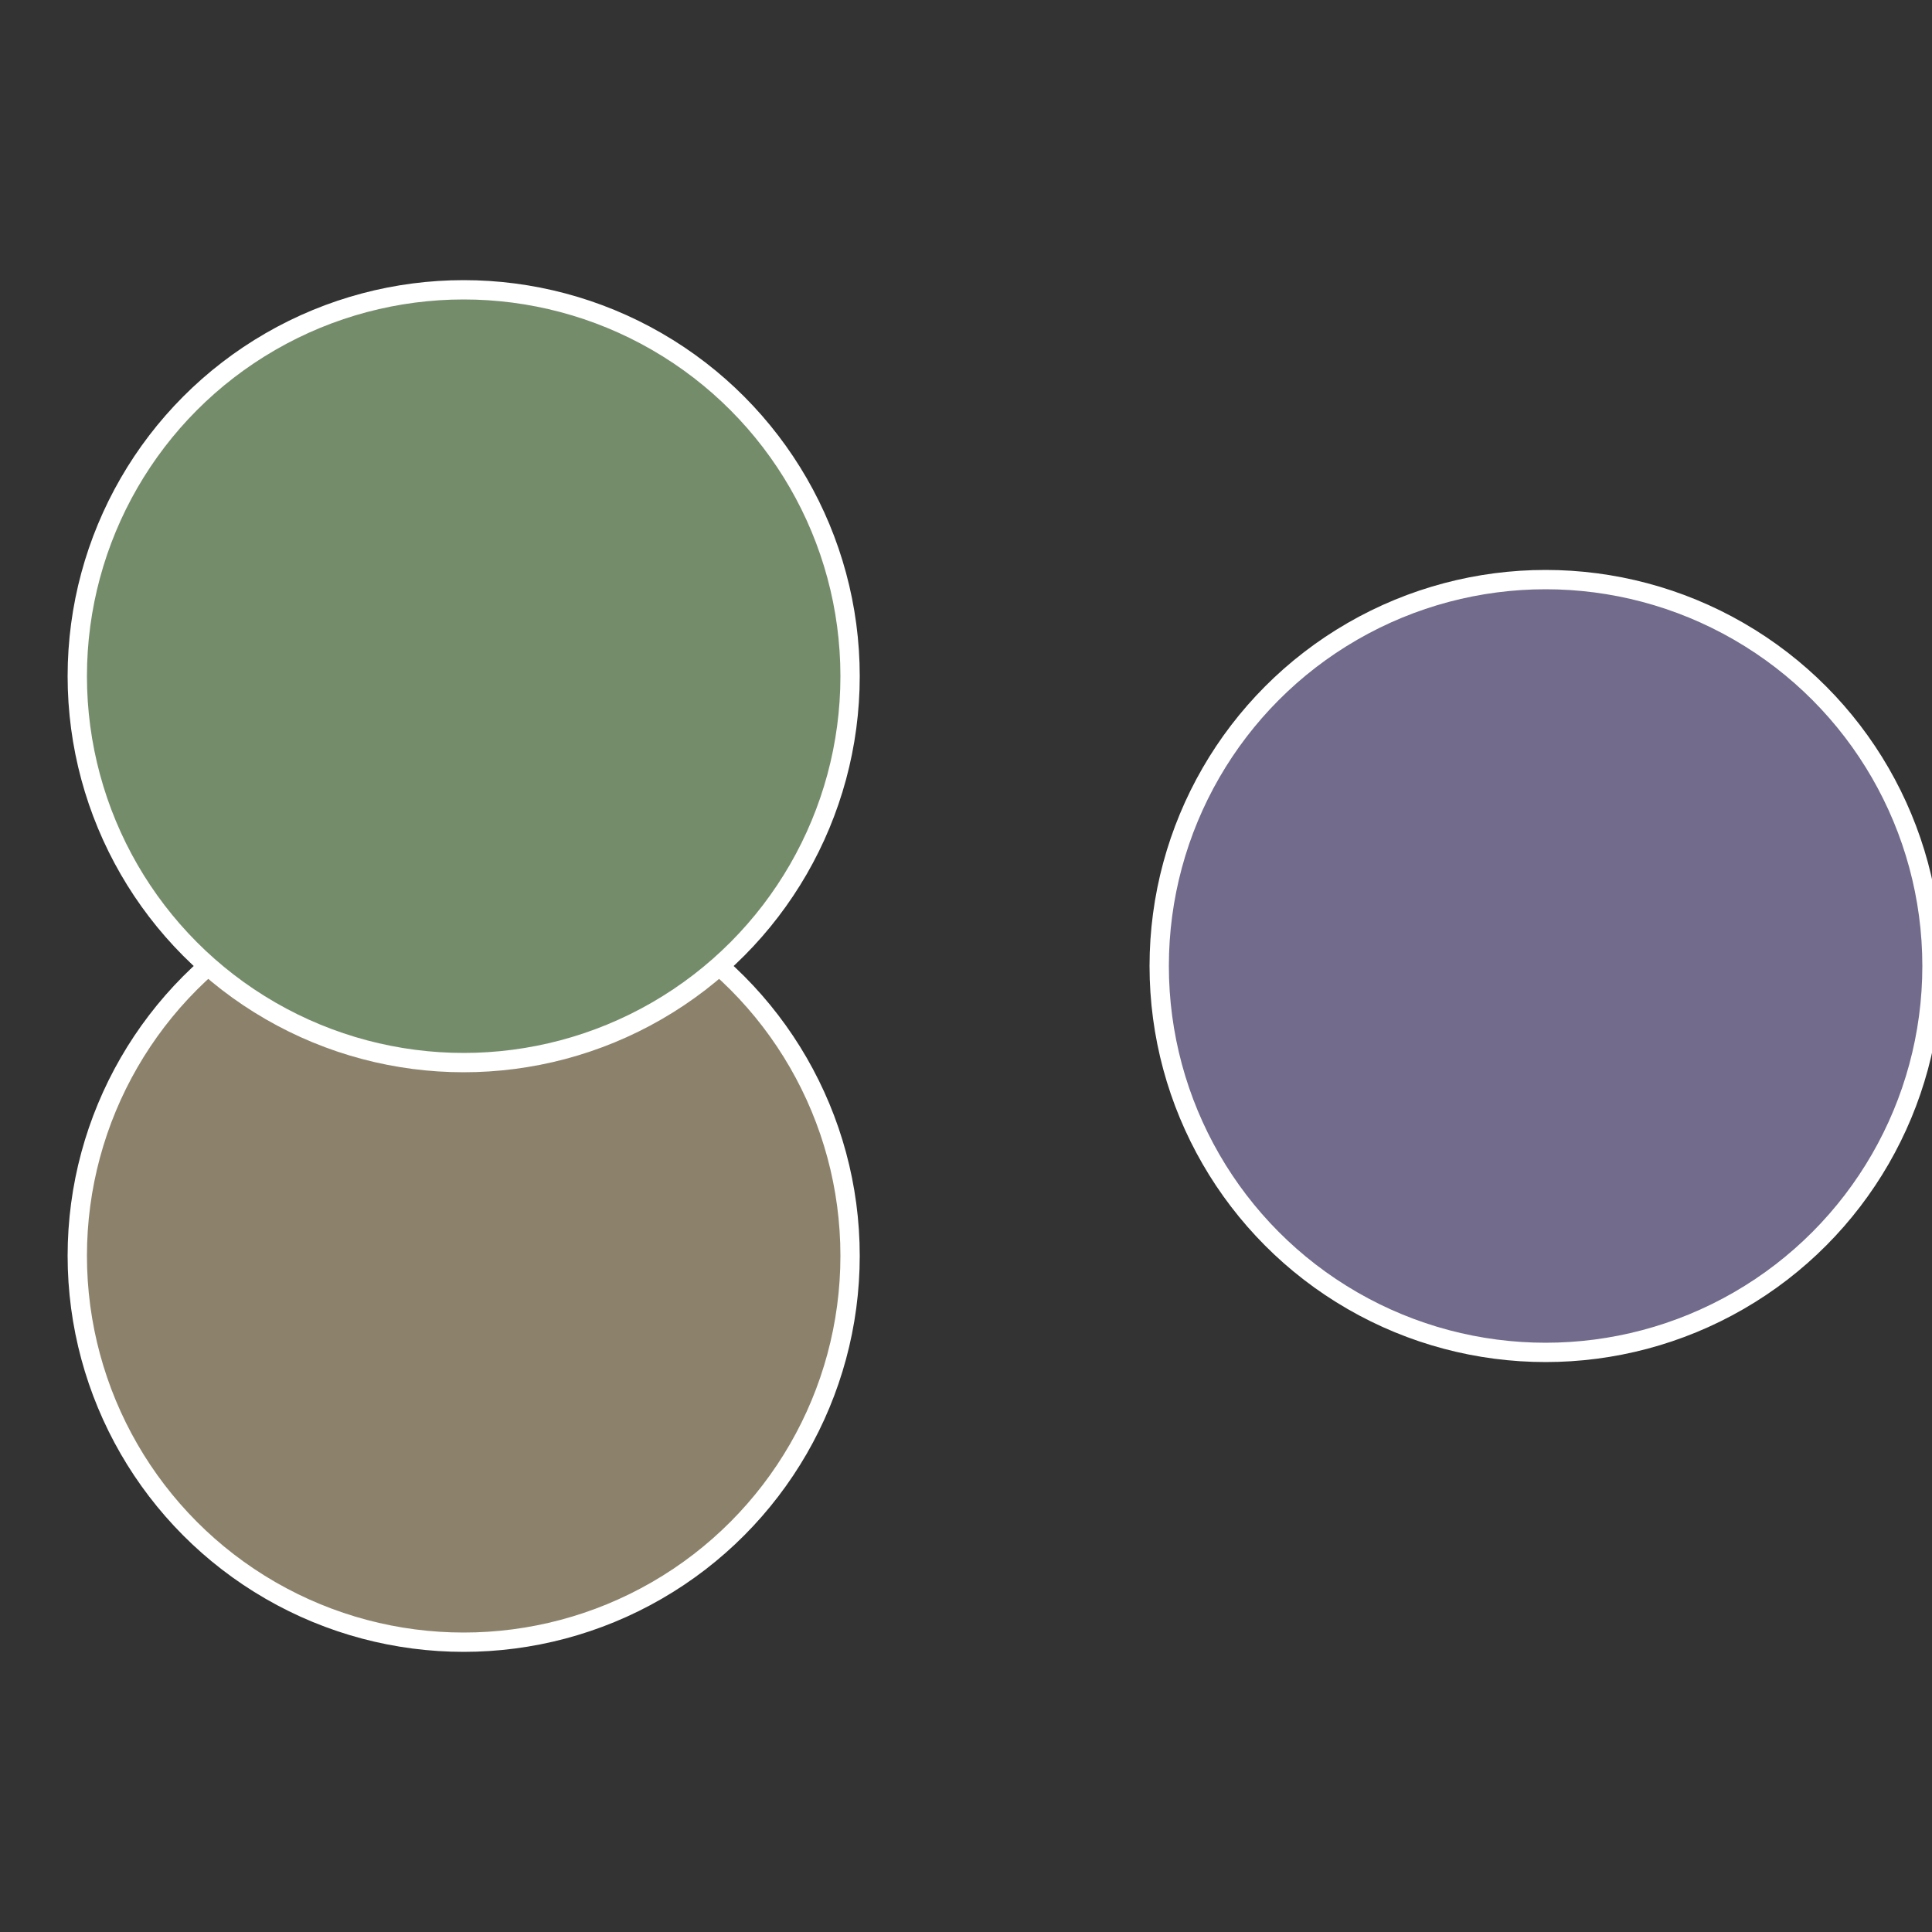
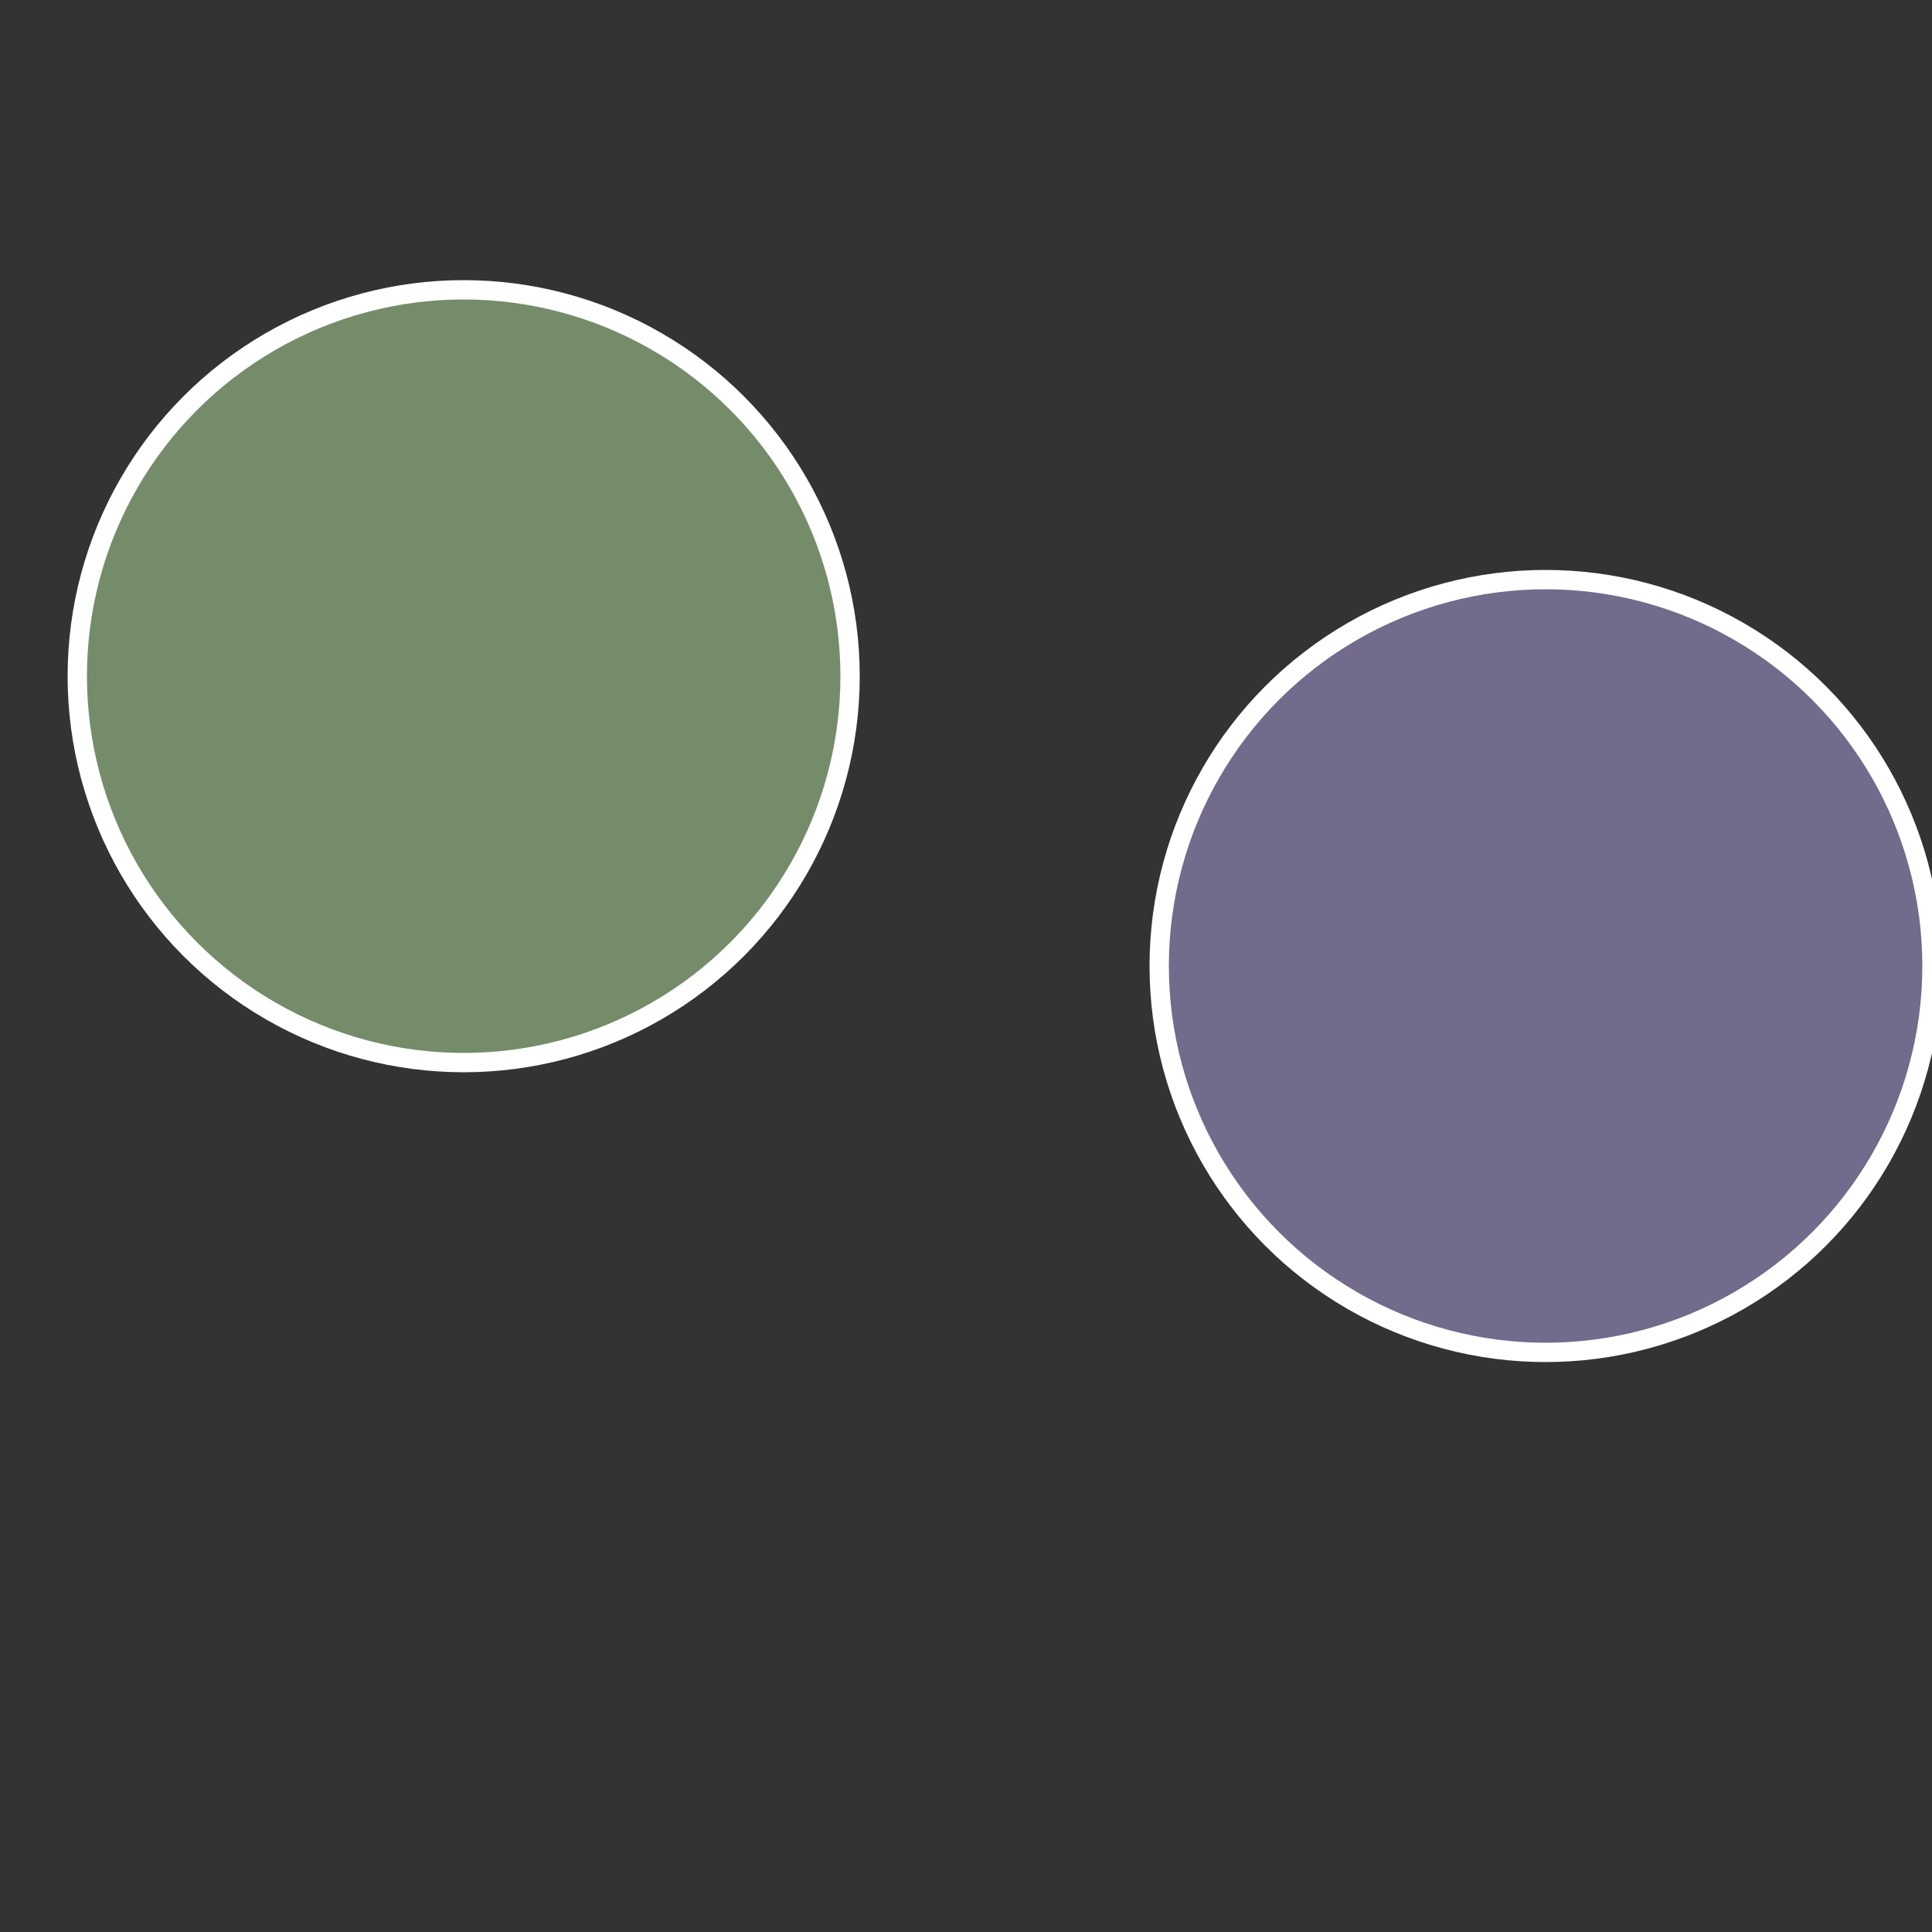
<svg xmlns="http://www.w3.org/2000/svg" width="500" height="500" viewBox="-1 -1 2 2">
  <rect x="-1" y="-1" width="2" height="2" fill="#333333" stroke="none" />
  <circle cx="0.6" cy="0" r="0.4" fill="#726b8c" stroke="#fff" stroke-width="1%" />
-   <circle cx="-0.52" cy="0.3" r="0.4" fill="#8c826b" stroke="#fff" stroke-width="1%" />
  <circle cx="-0.52" cy="-0.3" r="0.4" fill="#758c6b" stroke="#fff" stroke-width="1%" />
</svg>